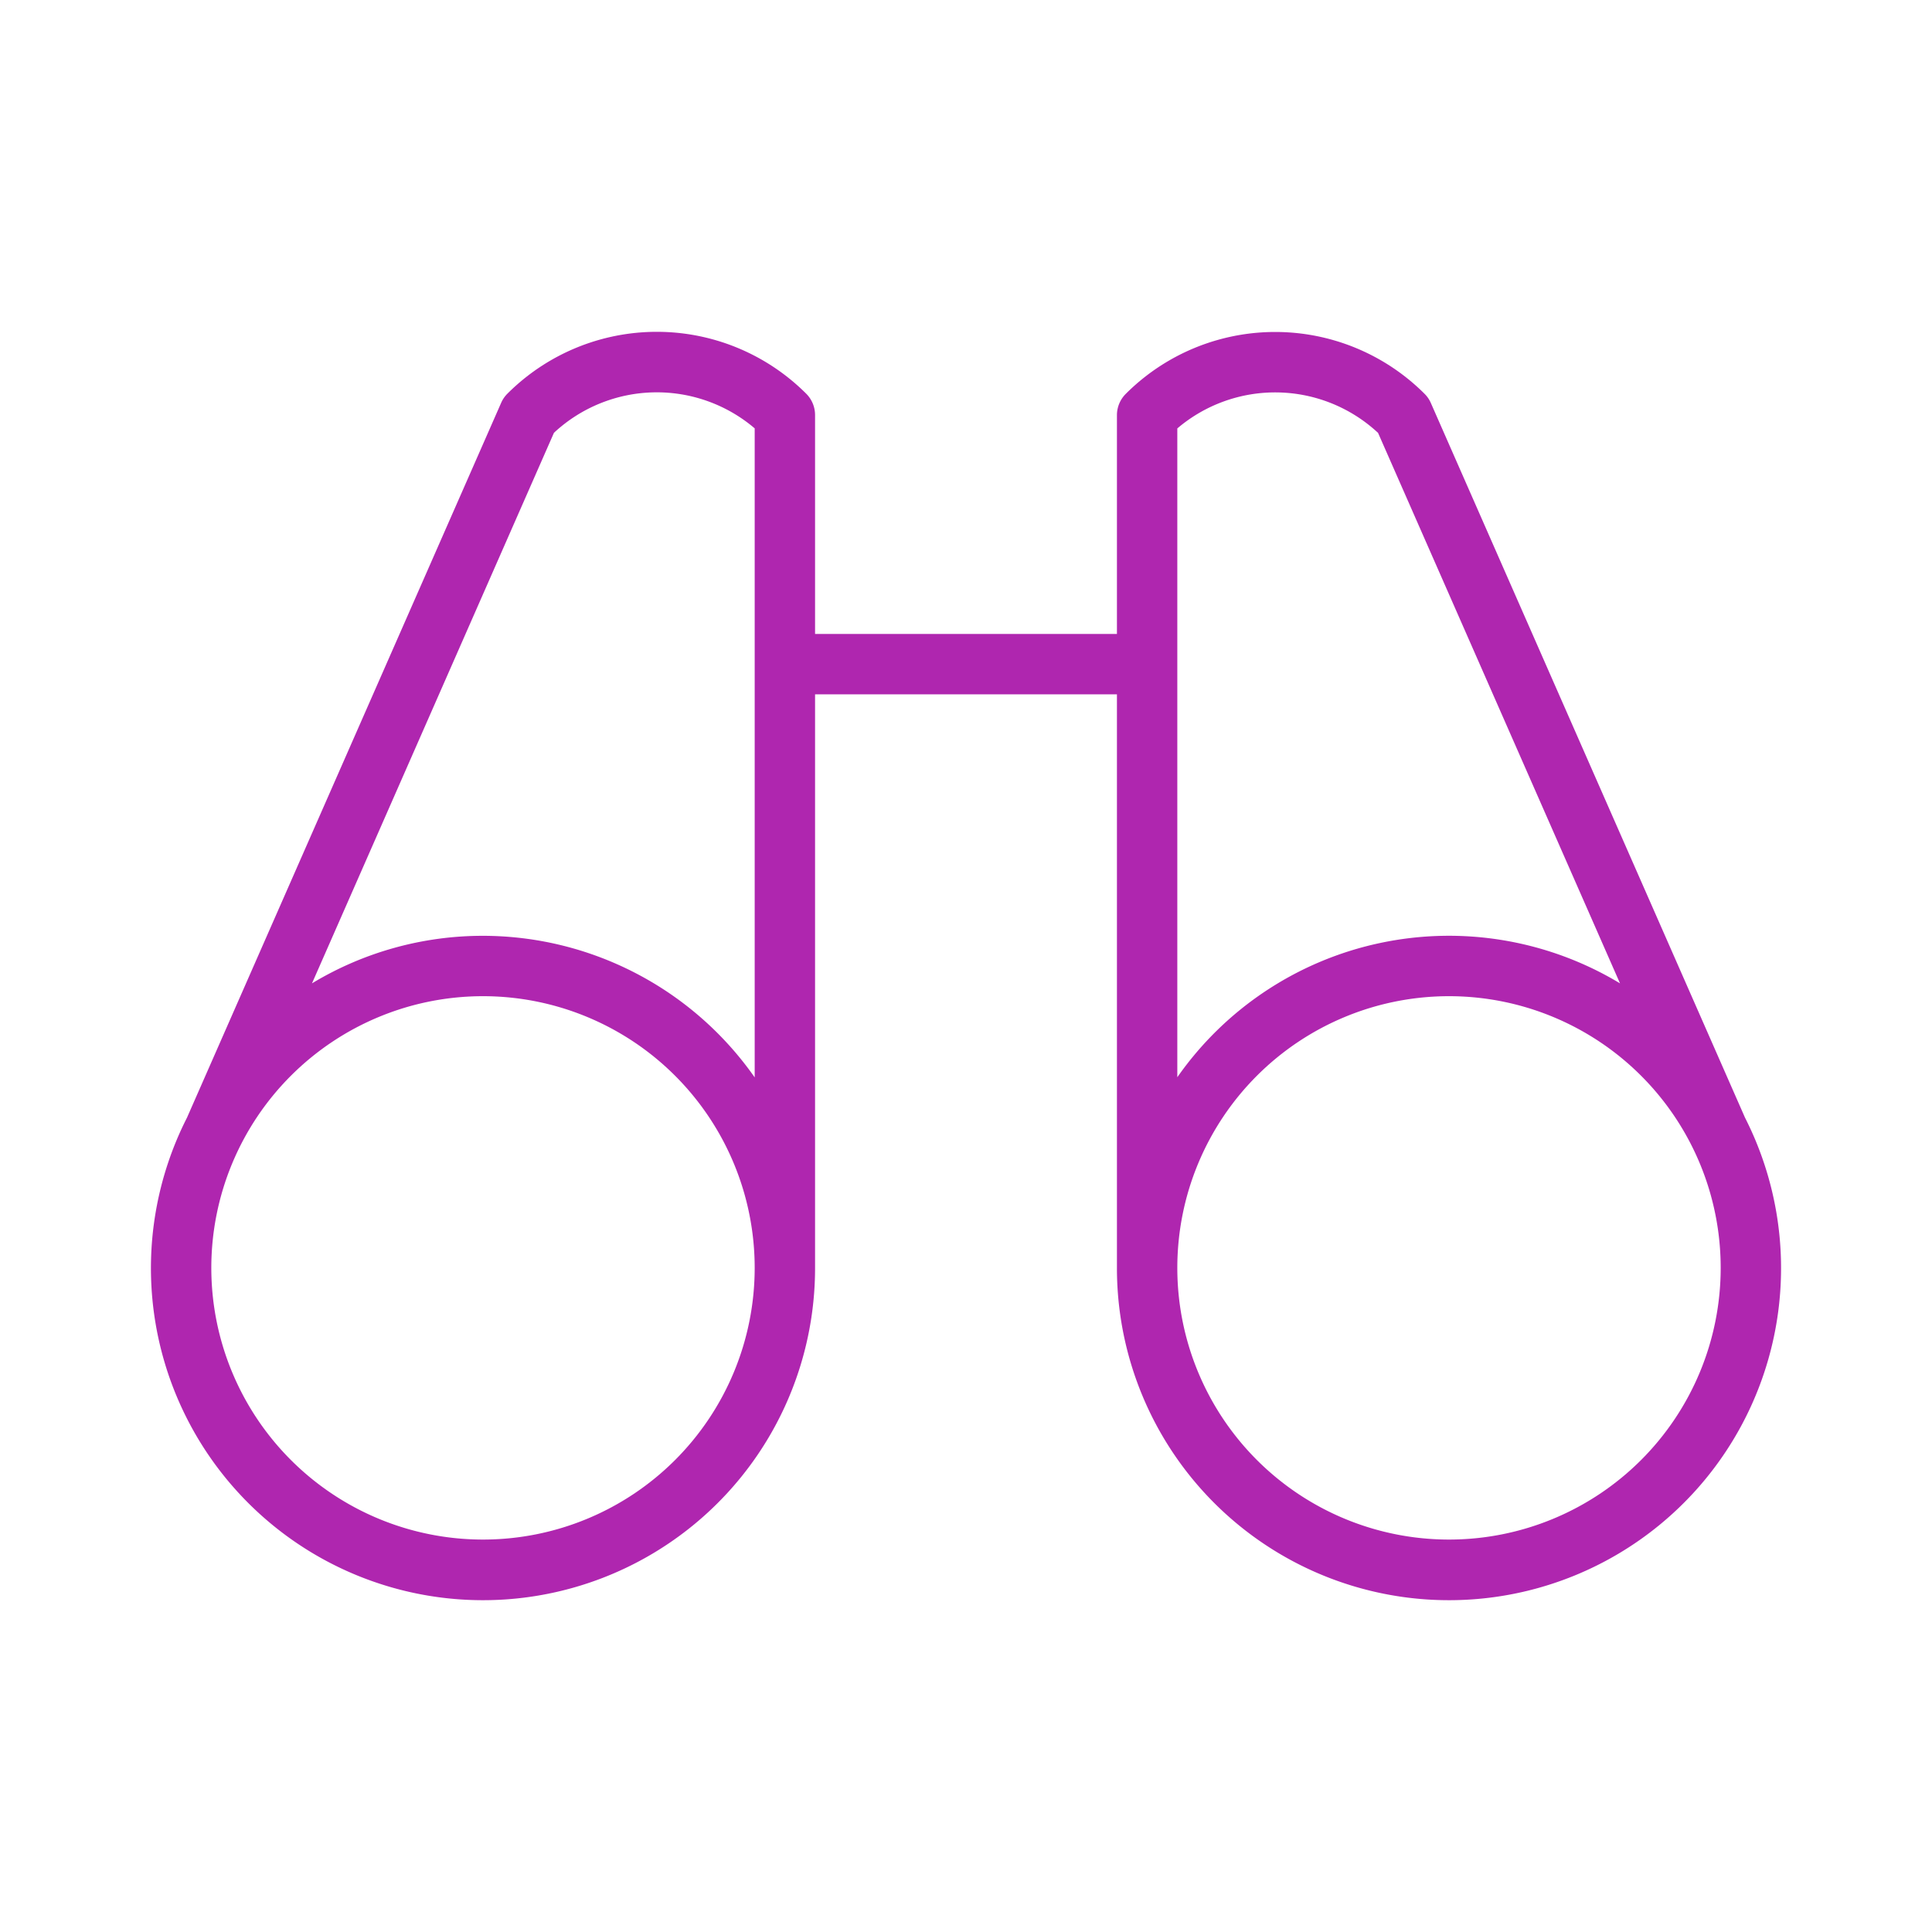
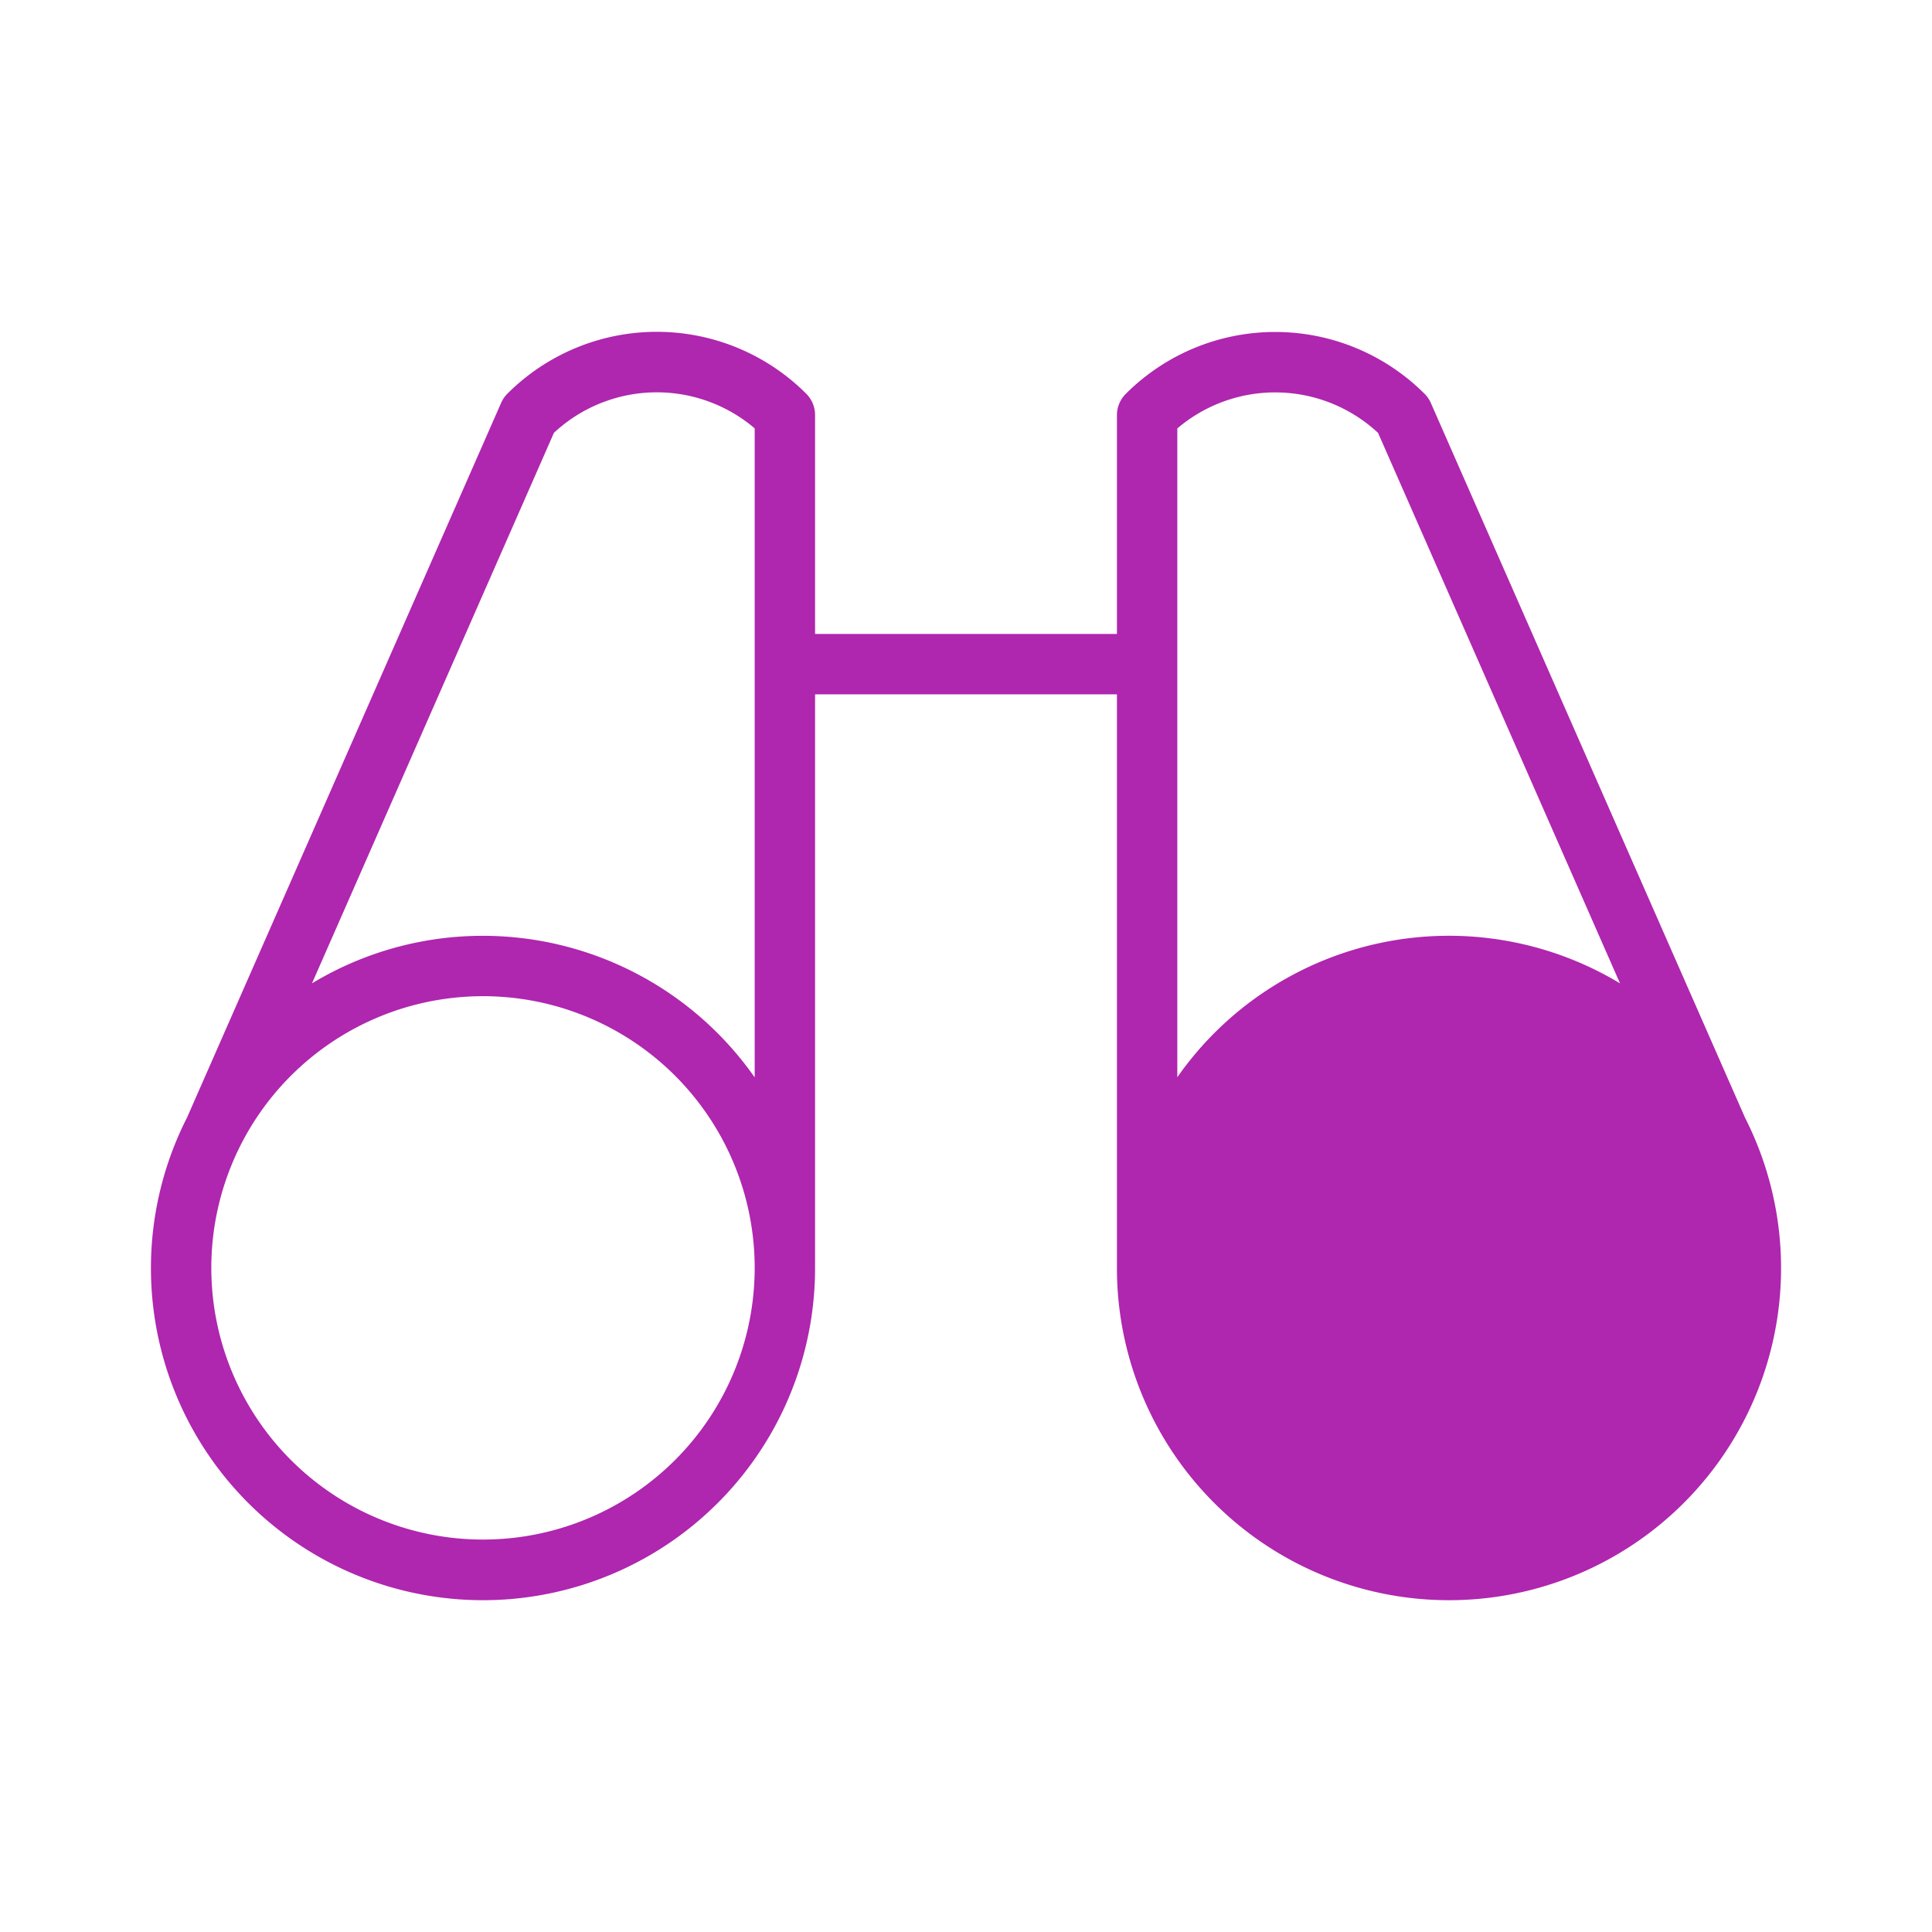
<svg xmlns="http://www.w3.org/2000/svg" viewBox="0 0 256 256" fill="#af26af" height="32" width="32">
-   <path d="M231.22,148.09,189.6,53.41a3.94,3.94,0,0,0-.83-1.22,28,28,0,0,0-39.6,0A4,4,0,0,0,148,55V84H108V55a4,4,0,0,0-1.17-2.83,28,28,0,0,0-39.6,0,3.94,3.94,0,0,0-.83,1.22L24.78,148.09A44,44,0,1,0,108,168V92h40v76a44,44,0,1,0,83.22-19.91ZM64,204a36,36,0,1,1,36-36A36,36,0,0,1,64,204Zm0-80a43.78,43.78,0,0,0-22.66,6.3L73.4,57.35a20,20,0,0,1,26.6-.59v86A44,44,0,0,0,64,124Zm92-67.23a20,20,0,0,1,26.6.59l32.06,72.94A43.92,43.92,0,0,0,156,142.74ZM192,204a36,36,0,1,1,36-36A36,36,0,0,1,192,204Z" />
+   <path d="M231.22,148.09,189.6,53.41a3.94,3.94,0,0,0-.83-1.22,28,28,0,0,0-39.6,0A4,4,0,0,0,148,55V84H108V55a4,4,0,0,0-1.17-2.83,28,28,0,0,0-39.6,0,3.94,3.94,0,0,0-.83,1.22L24.78,148.09A44,44,0,1,0,108,168V92h40v76a44,44,0,1,0,83.22-19.91ZM64,204a36,36,0,1,1,36-36A36,36,0,0,1,64,204Zm0-80a43.78,43.78,0,0,0-22.66,6.3L73.4,57.35a20,20,0,0,1,26.6-.59v86A44,44,0,0,0,64,124Zm92-67.23a20,20,0,0,1,26.6.59l32.06,72.94A43.92,43.92,0,0,0,156,142.74ZM192,204A36,36,0,0,1,192,204Z" />
</svg>